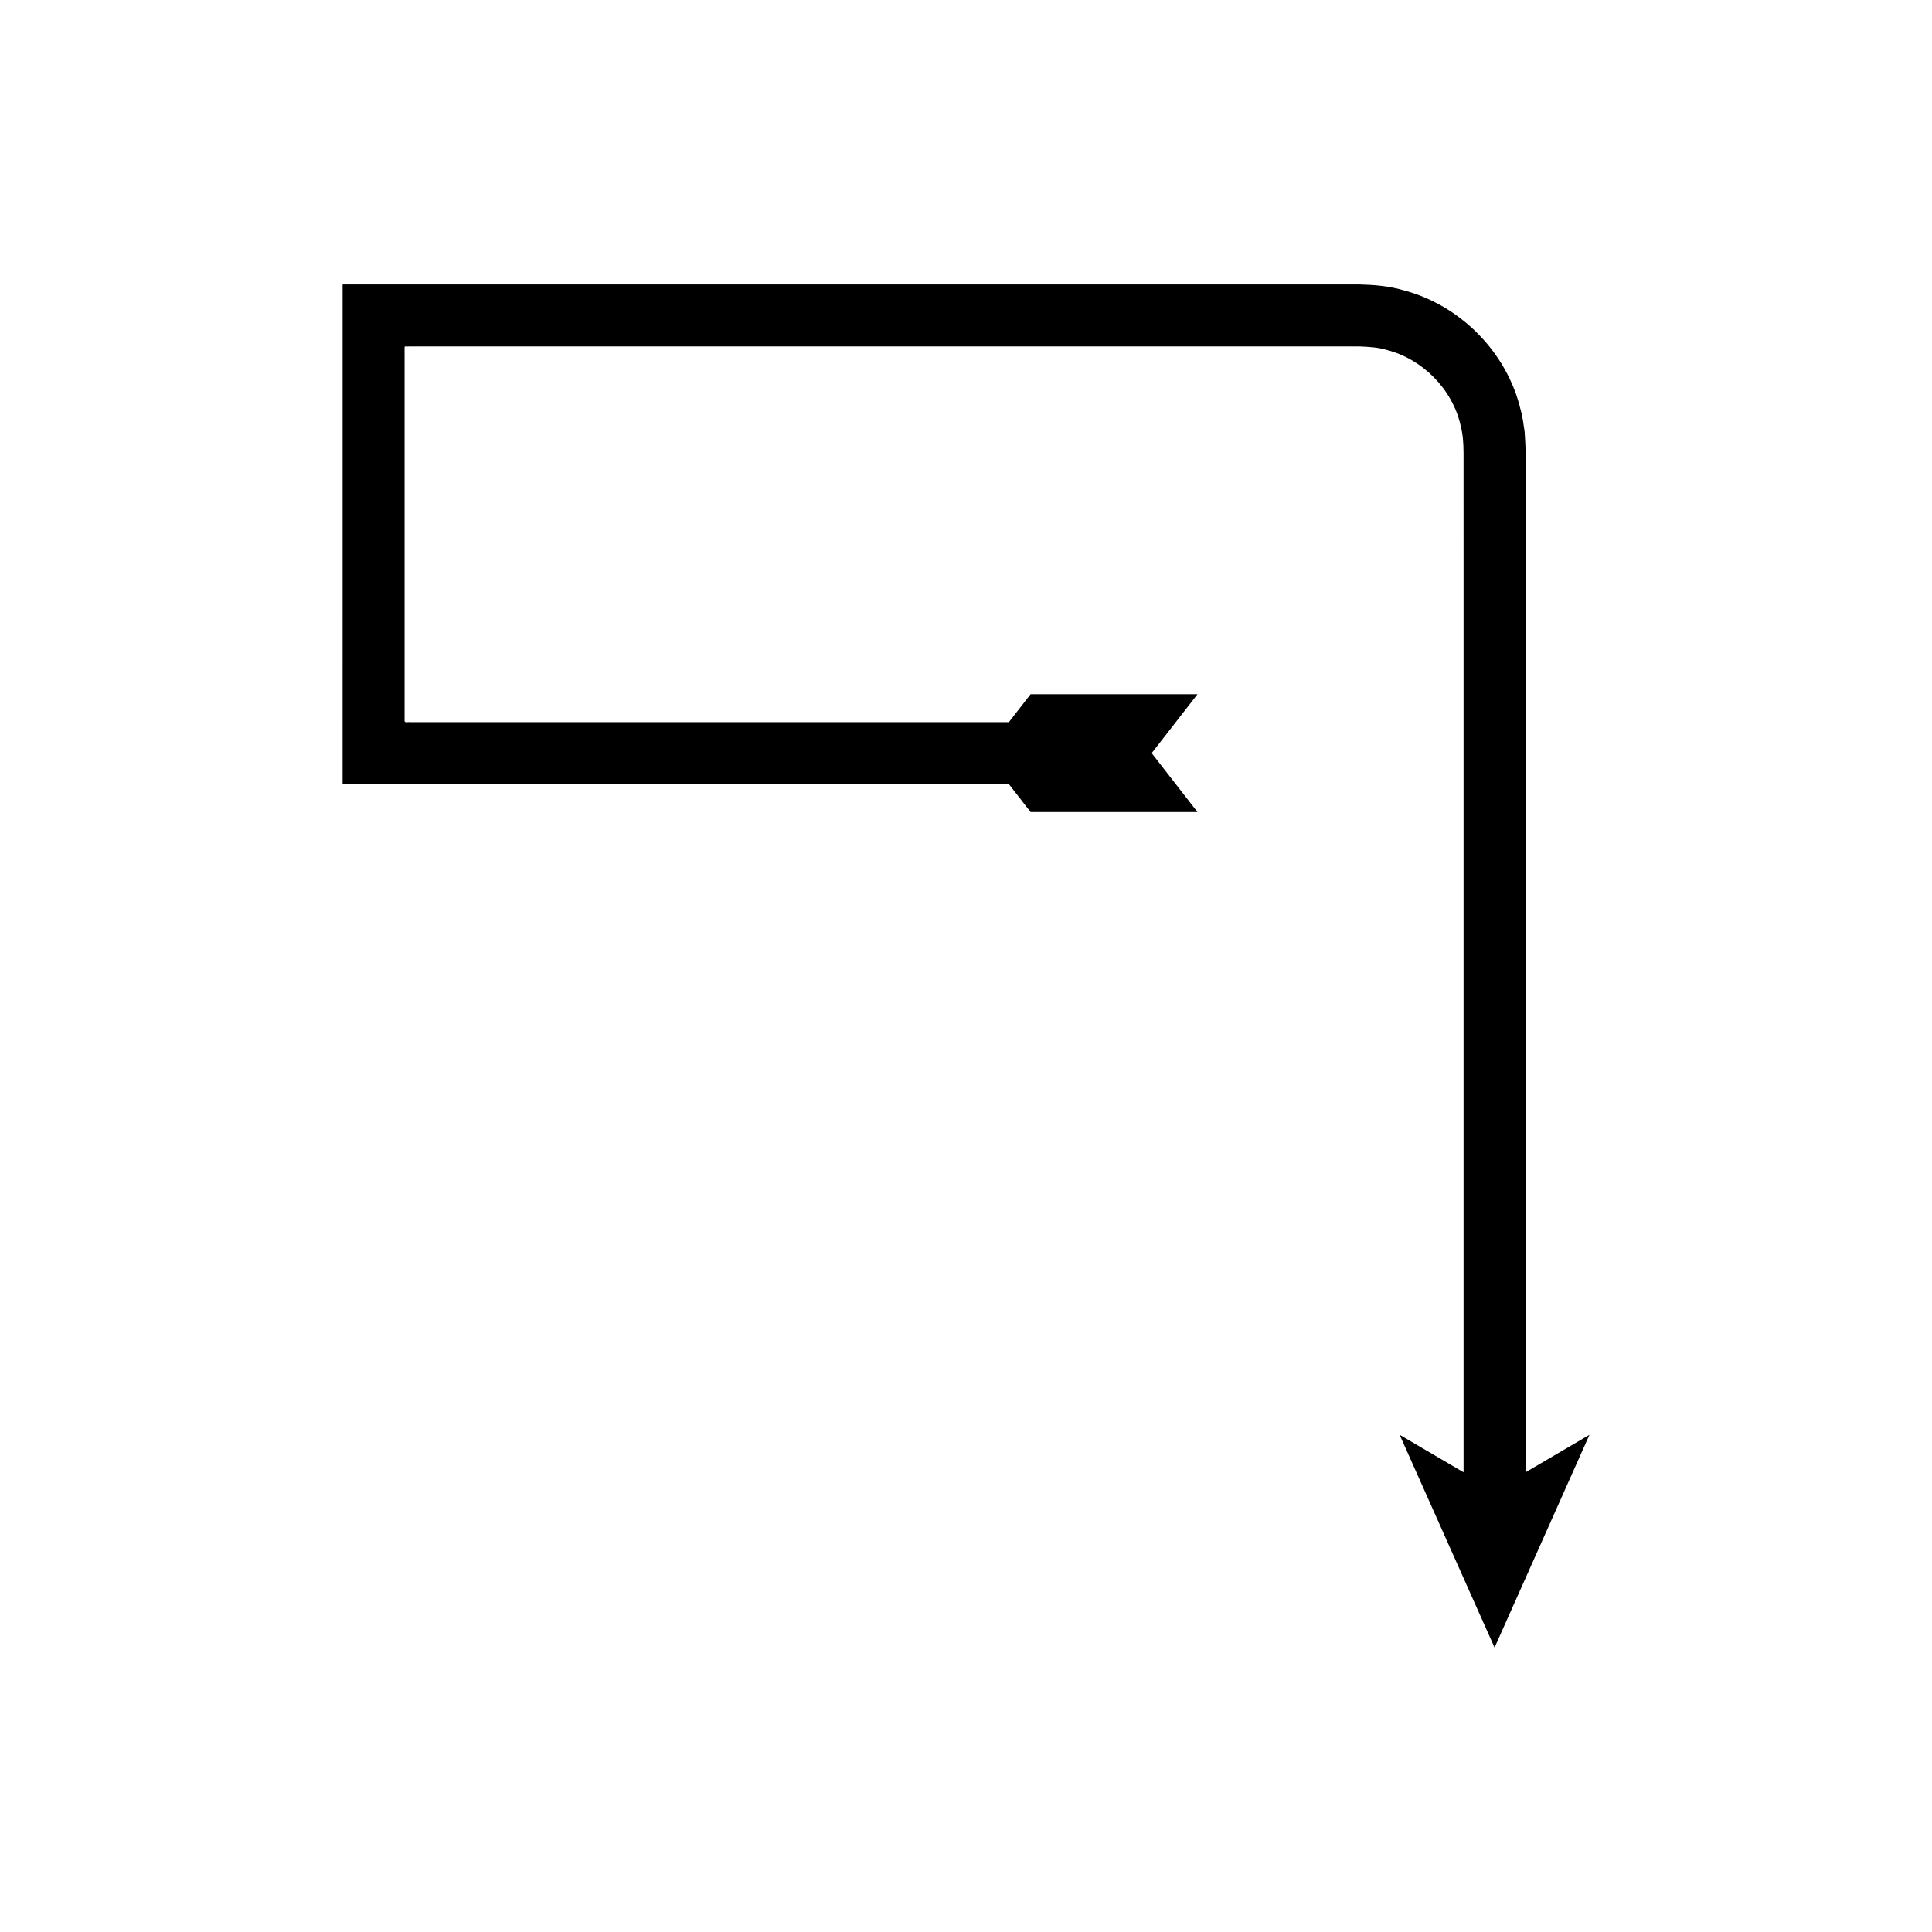
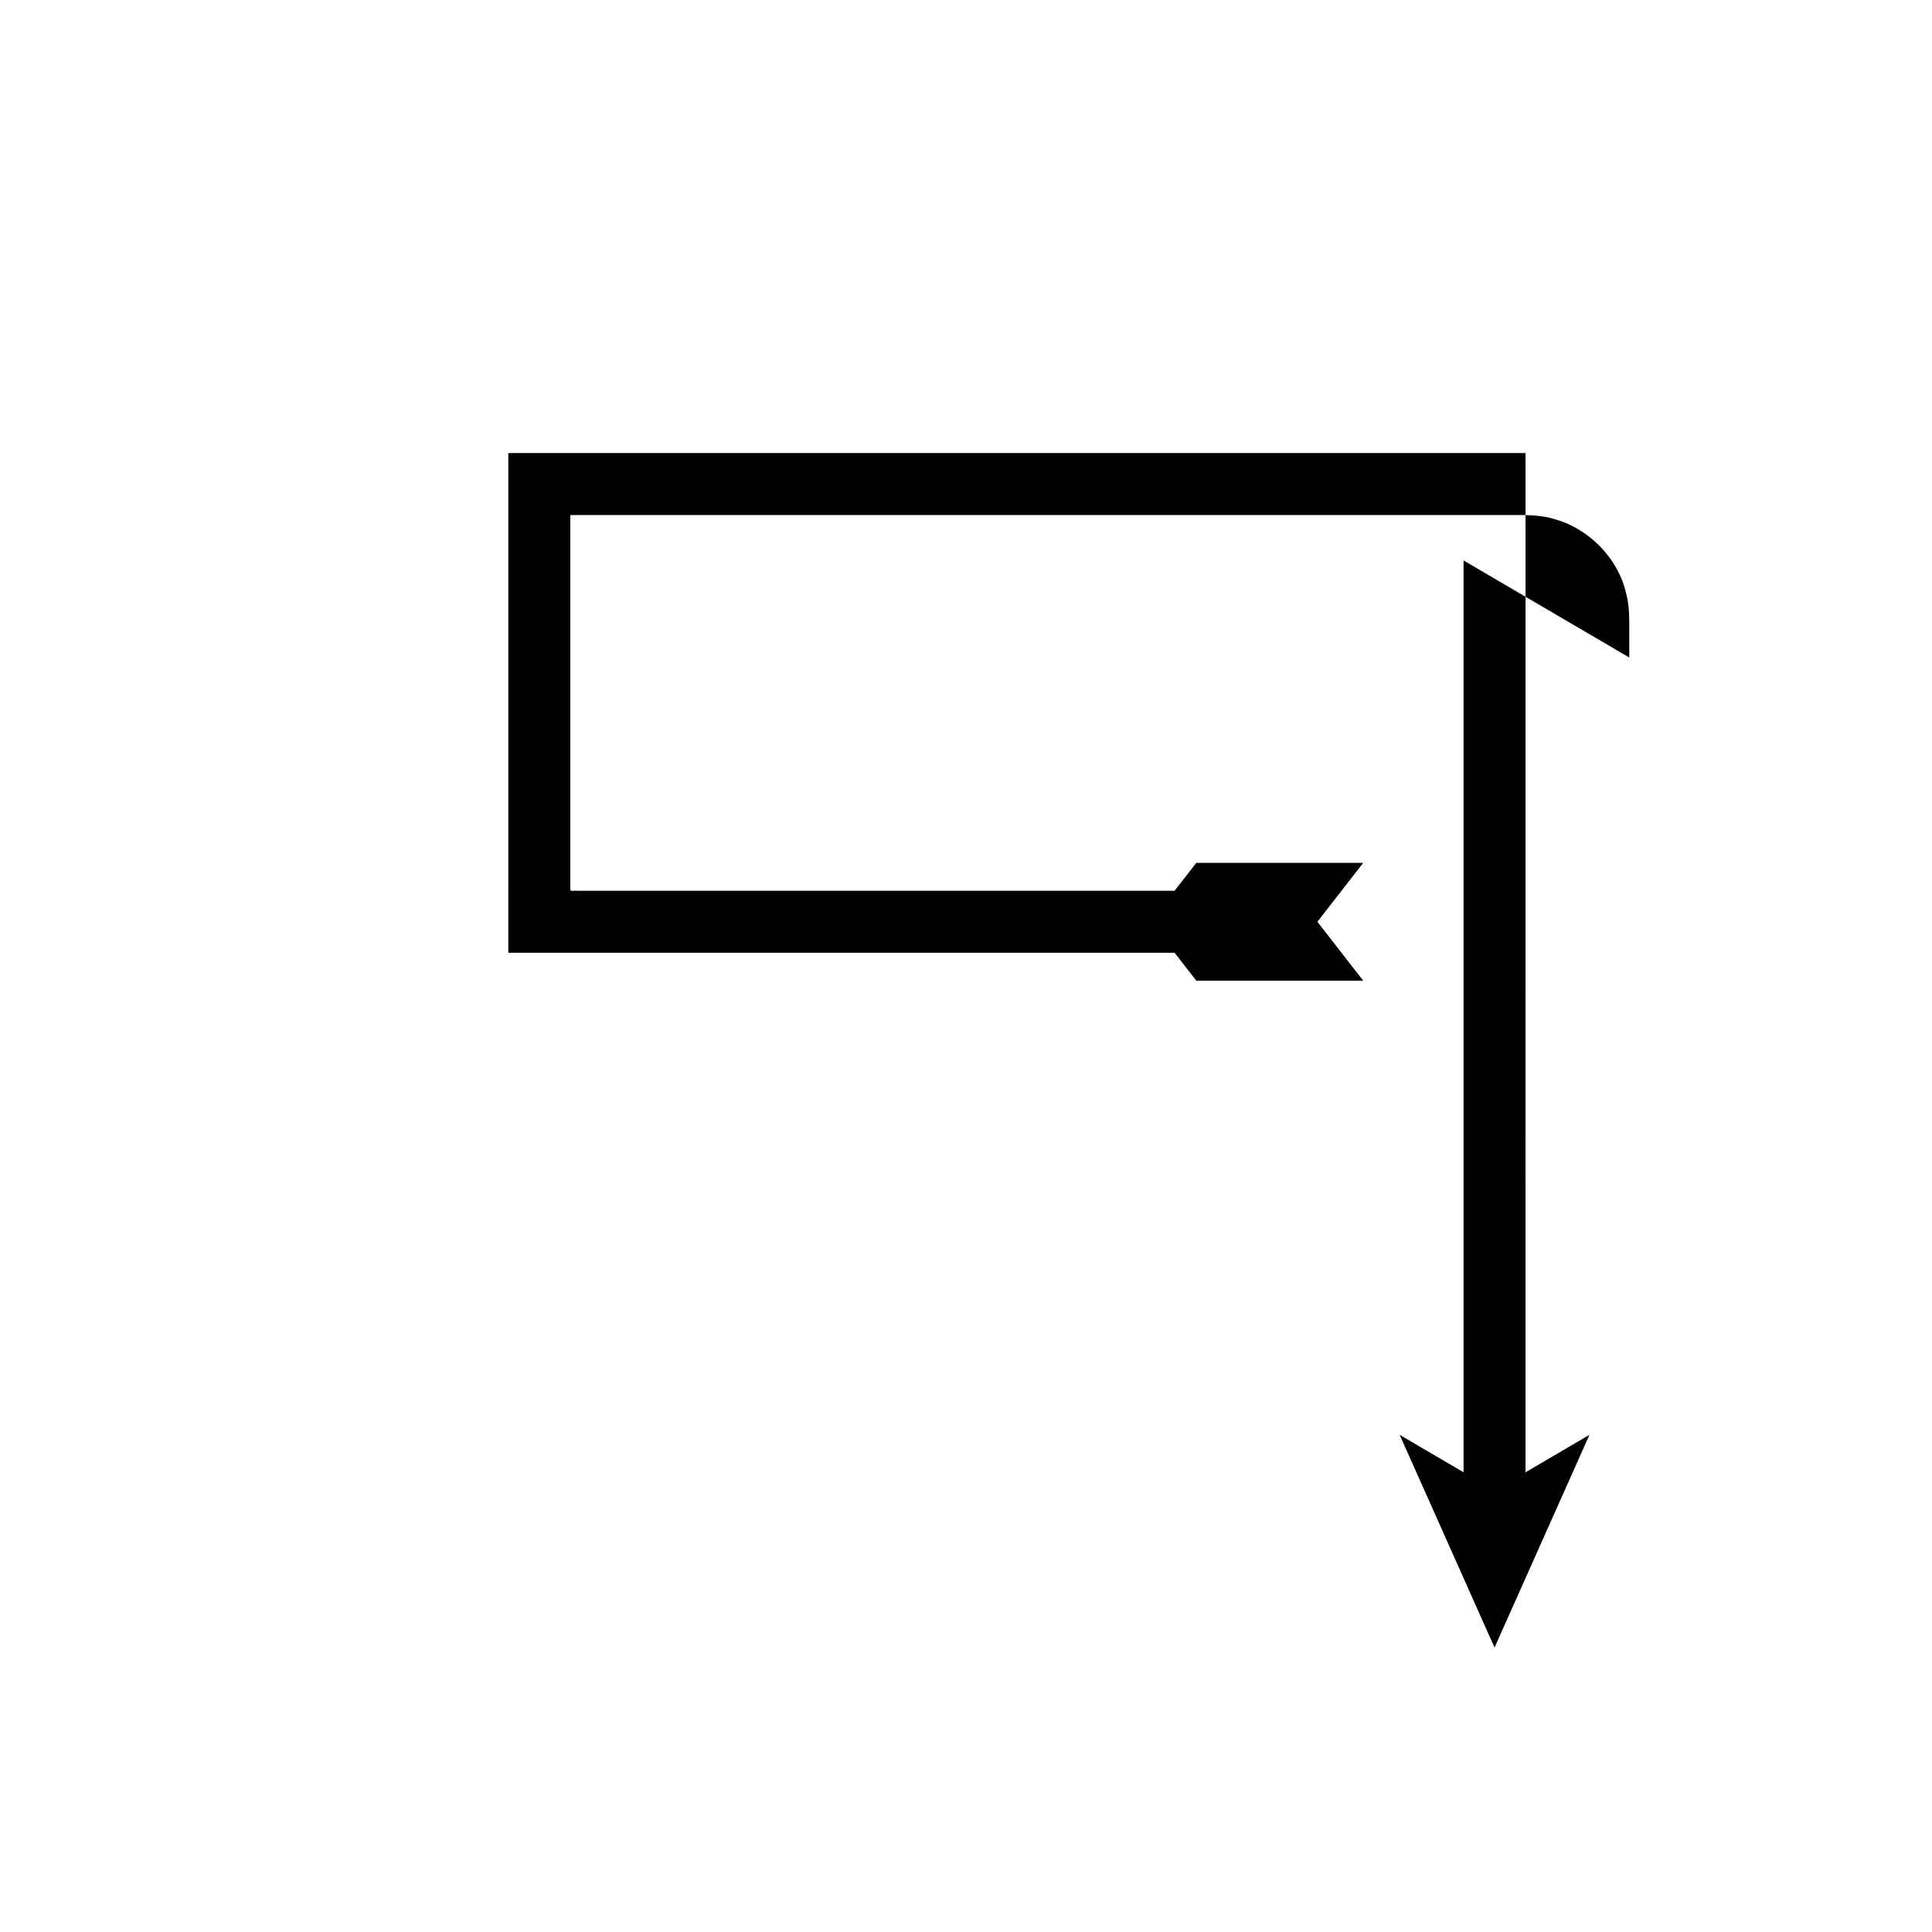
<svg xmlns="http://www.w3.org/2000/svg" fill="#000000" width="800px" height="800px" version="1.1" viewBox="144 144 512 512">
-   <path d="m531.86 292.53v241.64l-16.941-9.93 25.152 56.379 25.152-56.379-16.941 9.93 0.008-127.8v-142.3c0.023-1.469-0.129-3.762-0.242-5.598-0.32-1.922-0.48-3.879-1.039-5.754-3.574-15.297-15.98-27.863-31.137-31.816-3.731-1.102-7.742-1.426-11.5-1.52h-268.77c-0.367 0.039-0.992-0.176-0.809 0.414v61.641l-0.004 66.281v3.644c0.004 0.145-0.012 0.316 0.012 0.441h176.56l5.754 7.398h44.234l-12.145-15.613 12.145-15.613h-44.234l-5.754 7.398h-158.52c-0.516-0.102-1.457 0.223-1.625-0.223v-99.129c-0.004-0.422 0.711-0.117 1.031-0.211h252.11c2.547 0.102 4.898 0.242 7.25 0.957 9.383 2.414 17.277 10.375 19.434 19.852 0.633 2.449 0.793 4.539 0.812 7.449v9.488z" />
+   <path d="m531.86 292.53v241.64l-16.941-9.93 25.152 56.379 25.152-56.379-16.941 9.93 0.008-127.8v-142.3h-268.77c-0.367 0.039-0.992-0.176-0.809 0.414v61.641l-0.004 66.281v3.644c0.004 0.145-0.012 0.316 0.012 0.441h176.56l5.754 7.398h44.234l-12.145-15.613 12.145-15.613h-44.234l-5.754 7.398h-158.52c-0.516-0.102-1.457 0.223-1.625-0.223v-99.129c-0.004-0.422 0.711-0.117 1.031-0.211h252.11c2.547 0.102 4.898 0.242 7.25 0.957 9.383 2.414 17.277 10.375 19.434 19.852 0.633 2.449 0.793 4.539 0.812 7.449v9.488z" />
</svg>